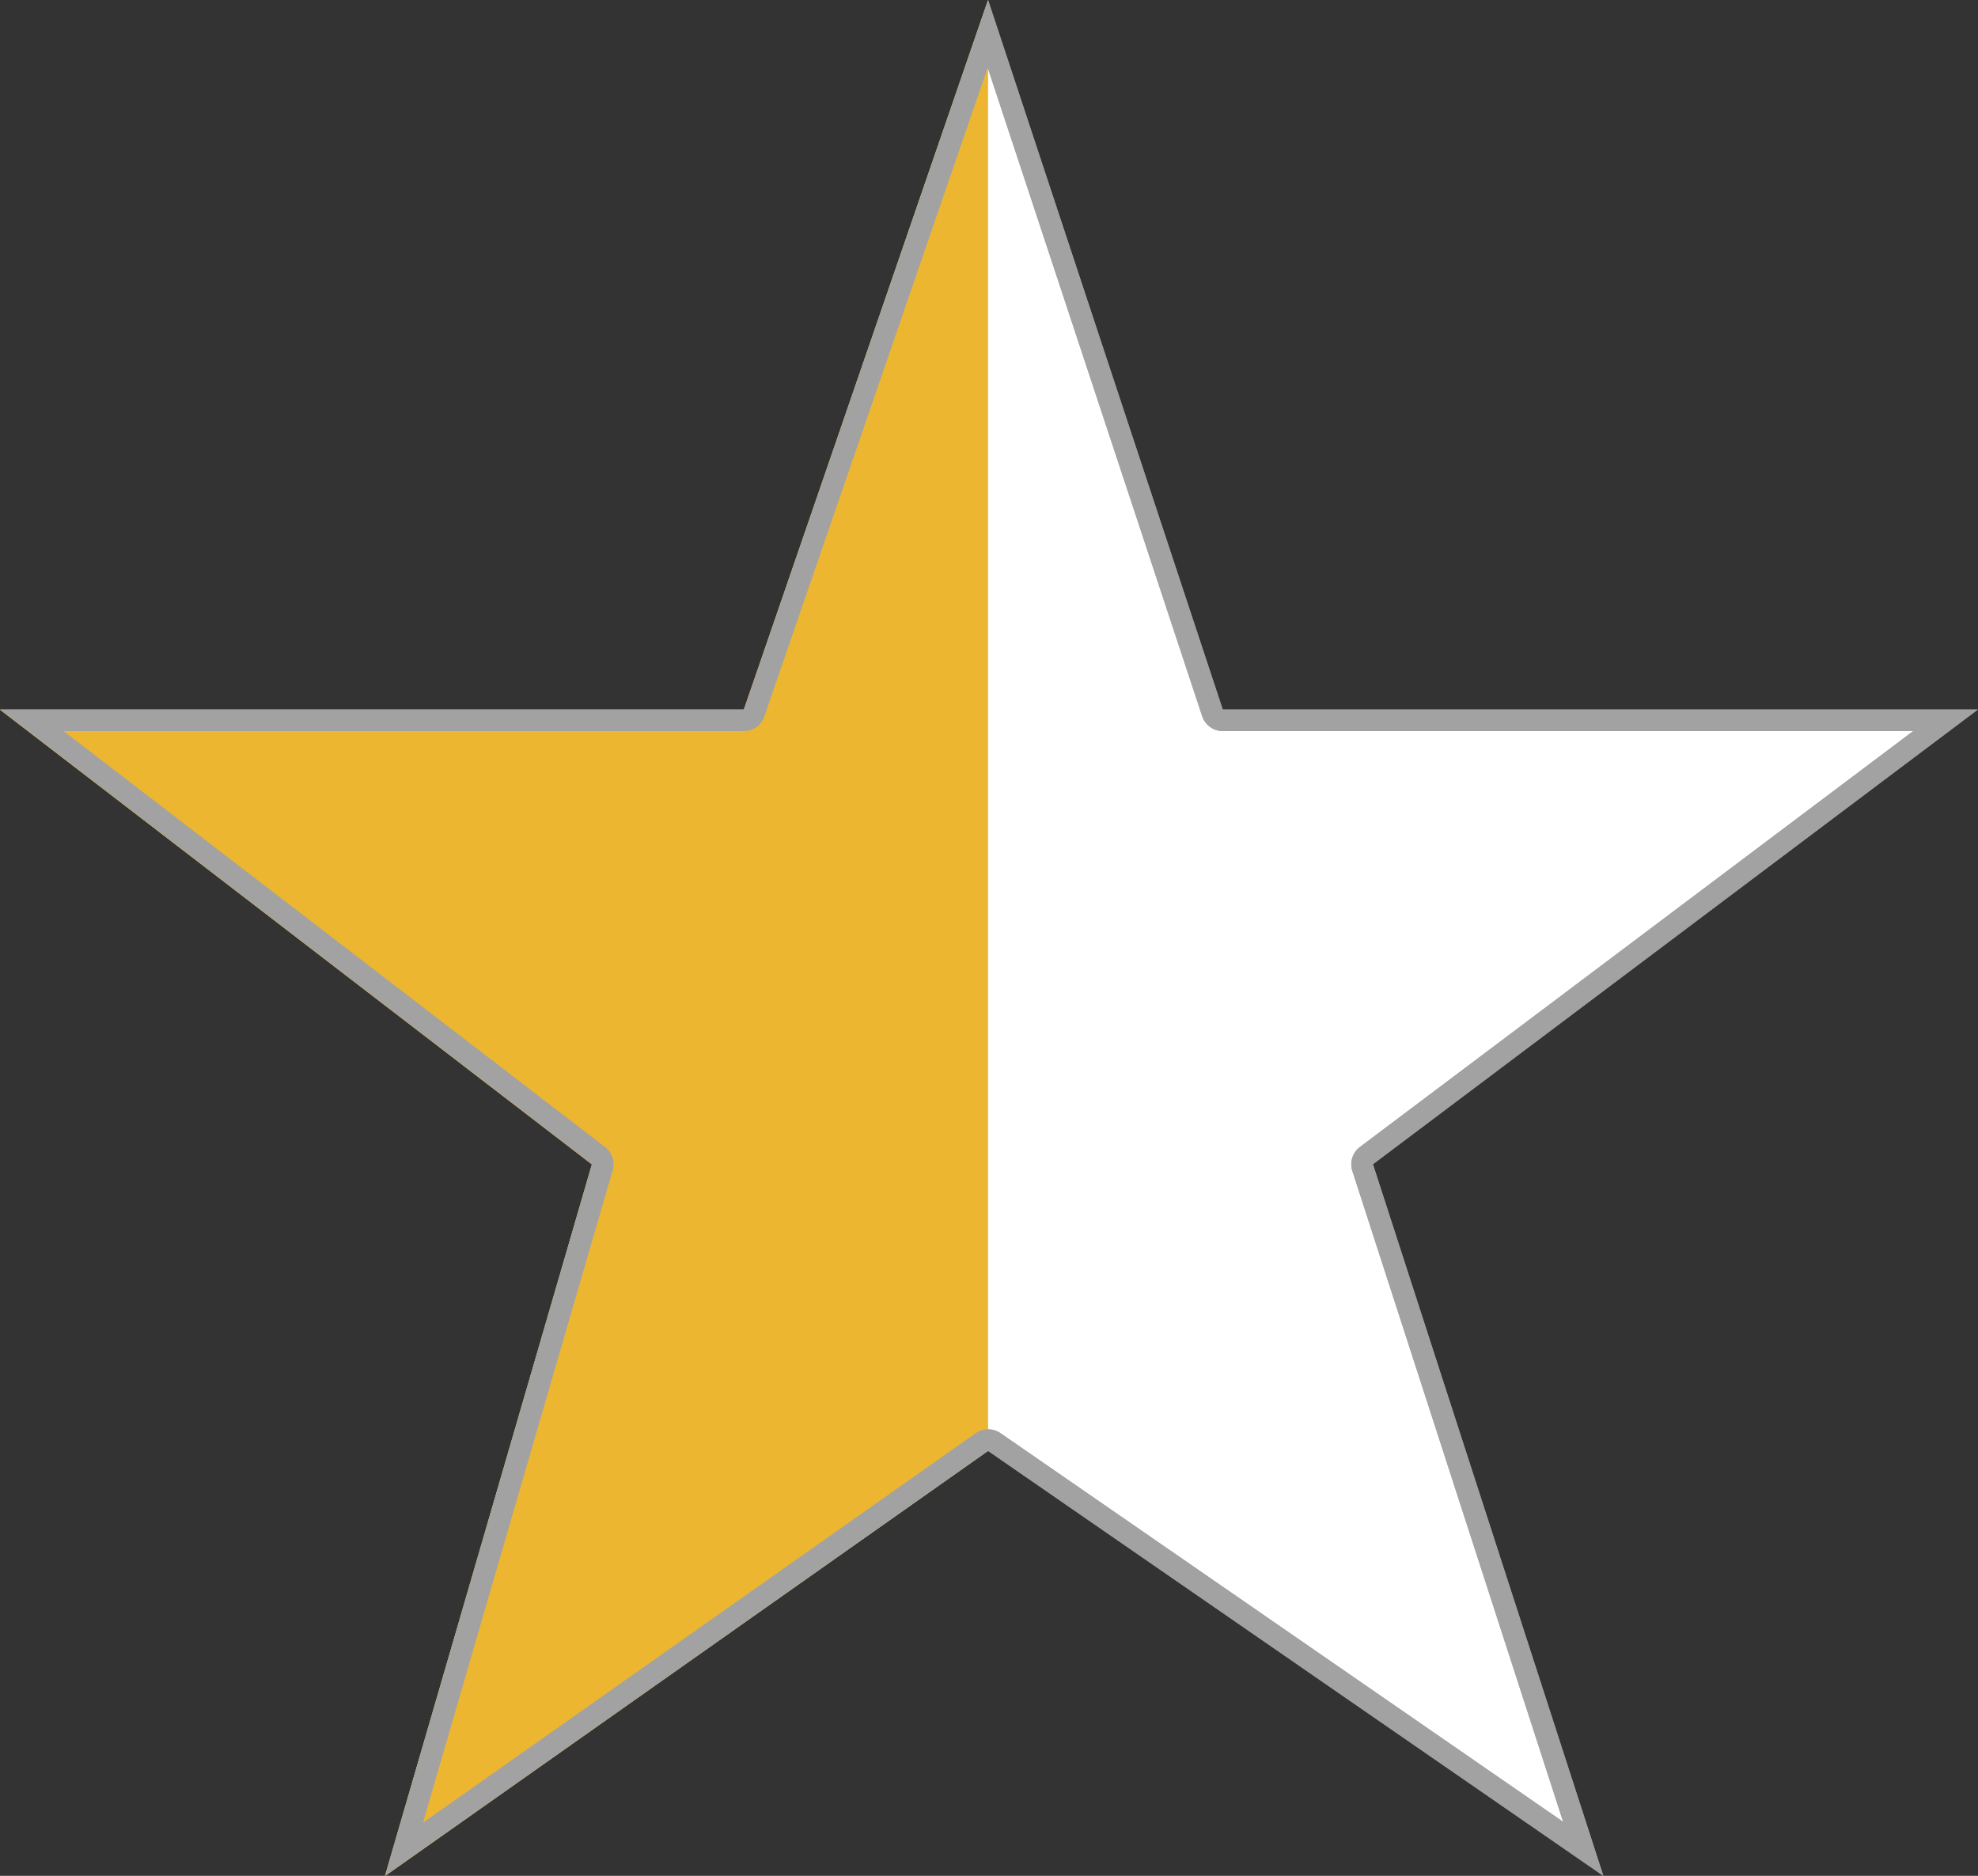
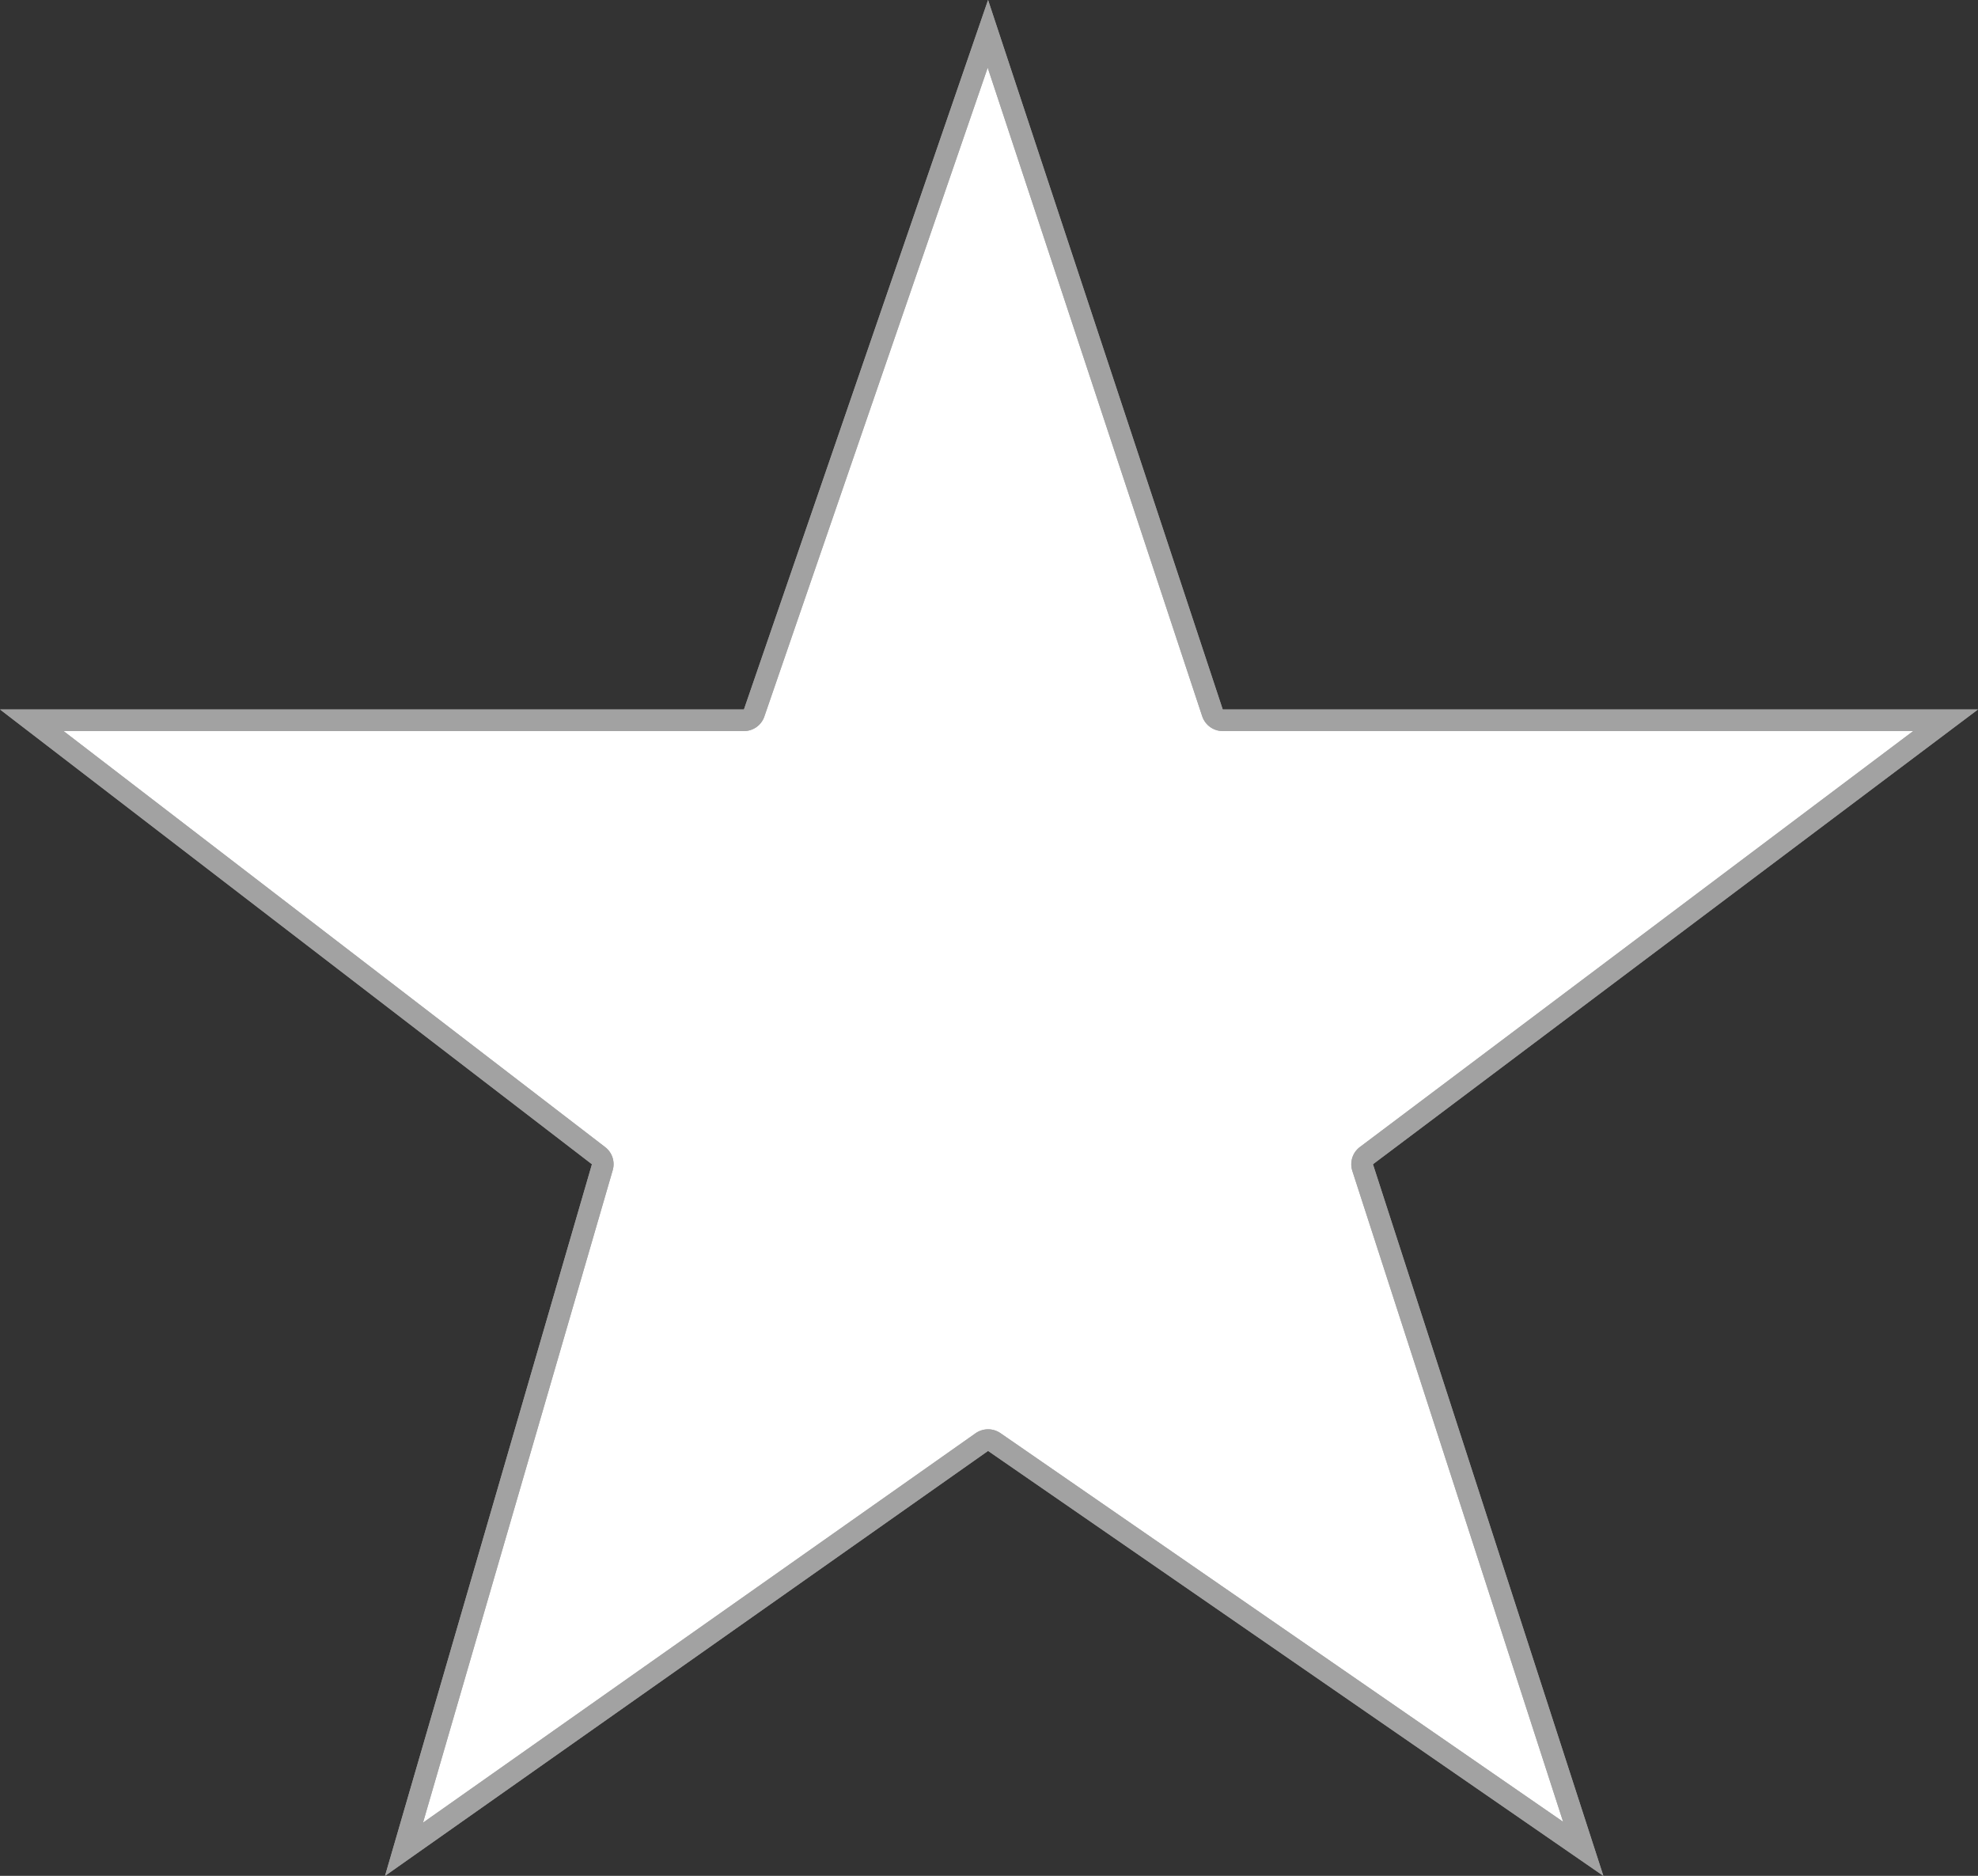
<svg xmlns="http://www.w3.org/2000/svg" id="icon-star-half" width="27.444" height="26.026" viewBox="0 0 27.444 26.026">
  <rect x="0" y="0" width="27.444" height="26.026" fill="#333333" stroke="none" />
  <rect id="Area" width="6.53" height="6.53" transform="translate(15.538 16.25)" fill="#fcfcfc" opacity="0" />
  <g id="Icon" transform="translate(0 0)">
    <g id="Path" transform="translate(33.479 33.099)" fill="#fff" stroke-linecap="round" stroke-linejoin="round">
      <path d="M -27.874 -7.442 L -25.122 -16.905 L -25.093 -17.003 L -25.175 -17.065 L -33.038 -23.106 L -23.157 -23.106 L -23.05 -23.106 L -23.016 -23.207 L -19.773 -32.63 L -16.656 -23.209 L -16.622 -23.106 L -16.514 -23.106 L -6.484 -23.106 L -14.52 -17.066 L -14.606 -17.002 L -14.573 -16.9 L -11.512 -7.448 L -19.685 -13.092 L -19.771 -13.152 L -19.856 -13.091 L -27.874 -7.442 Z" stroke="none" />
      <path d="M -19.775 -32.16 L -22.874 -23.158 C -22.915 -23.037 -23.029 -22.956 -23.157 -22.956 L -32.597 -22.956 L -25.083 -17.184 C -24.985 -17.109 -24.943 -16.981 -24.978 -16.863 L -27.61 -7.811 L -19.943 -13.214 C -19.84 -13.286 -19.703 -13.287 -19.599 -13.216 L -11.791 -7.823 L -14.716 -16.854 C -14.755 -16.976 -14.713 -17.109 -14.61 -17.186 L -6.934 -22.956 L -16.514 -22.956 C -16.643 -22.956 -16.758 -23.039 -16.799 -23.162 L -19.775 -32.16 M -19.77 -33.099 L -16.514 -23.256 L -6.035 -23.256 L -14.43 -16.946 L -11.233 -7.073 L -19.77 -12.969 L -28.137 -7.073 L -25.266 -16.946 L -33.479 -23.256 L -23.157 -23.256 L -19.77 -33.099 Z" stroke="none" fill="#a2a2a2" />
    </g>
-     <path id="Path-2" data-name="Path" d="M-19.77-33.1v20.13l-8.368,5.9,2.871-9.873-8.214-6.31h10.322Z" transform="translate(33.479 33.099)" fill="#edb630" />
    <g id="Path-3" data-name="Path" transform="translate(33.479 33.099)" fill="none" stroke-linecap="round" stroke-linejoin="round">
      <path d="M-19.77-33.1l3.256,9.843H-6.035l-8.395,6.31,3.2,9.873-8.537-5.9-8.368,5.9,2.871-9.873-8.214-6.31h10.322Z" stroke="none" />
      <path d="M -19.775 -32.16 L -22.874 -23.158 C -22.915 -23.037 -23.029 -22.956 -23.157 -22.956 L -32.597 -22.956 L -25.083 -17.184 C -24.985 -17.109 -24.943 -16.981 -24.978 -16.863 L -27.61 -7.811 L -19.943 -13.214 C -19.84 -13.286 -19.703 -13.287 -19.599 -13.216 L -11.791 -7.823 L -14.716 -16.854 C -14.755 -16.976 -14.713 -17.109 -14.61 -17.186 L -6.934 -22.956 L -16.514 -22.956 C -16.643 -22.956 -16.758 -23.039 -16.799 -23.162 L -19.775 -32.16 M -19.77 -33.099 L -16.514 -23.256 L -6.035 -23.256 L -14.43 -16.946 L -11.233 -7.073 L -19.77 -12.969 L -28.137 -7.073 L -25.266 -16.946 L -33.479 -23.256 L -23.157 -23.256 L -19.77 -33.099 Z" stroke="none" fill="#a2a2a2" />
    </g>
  </g>
</svg>